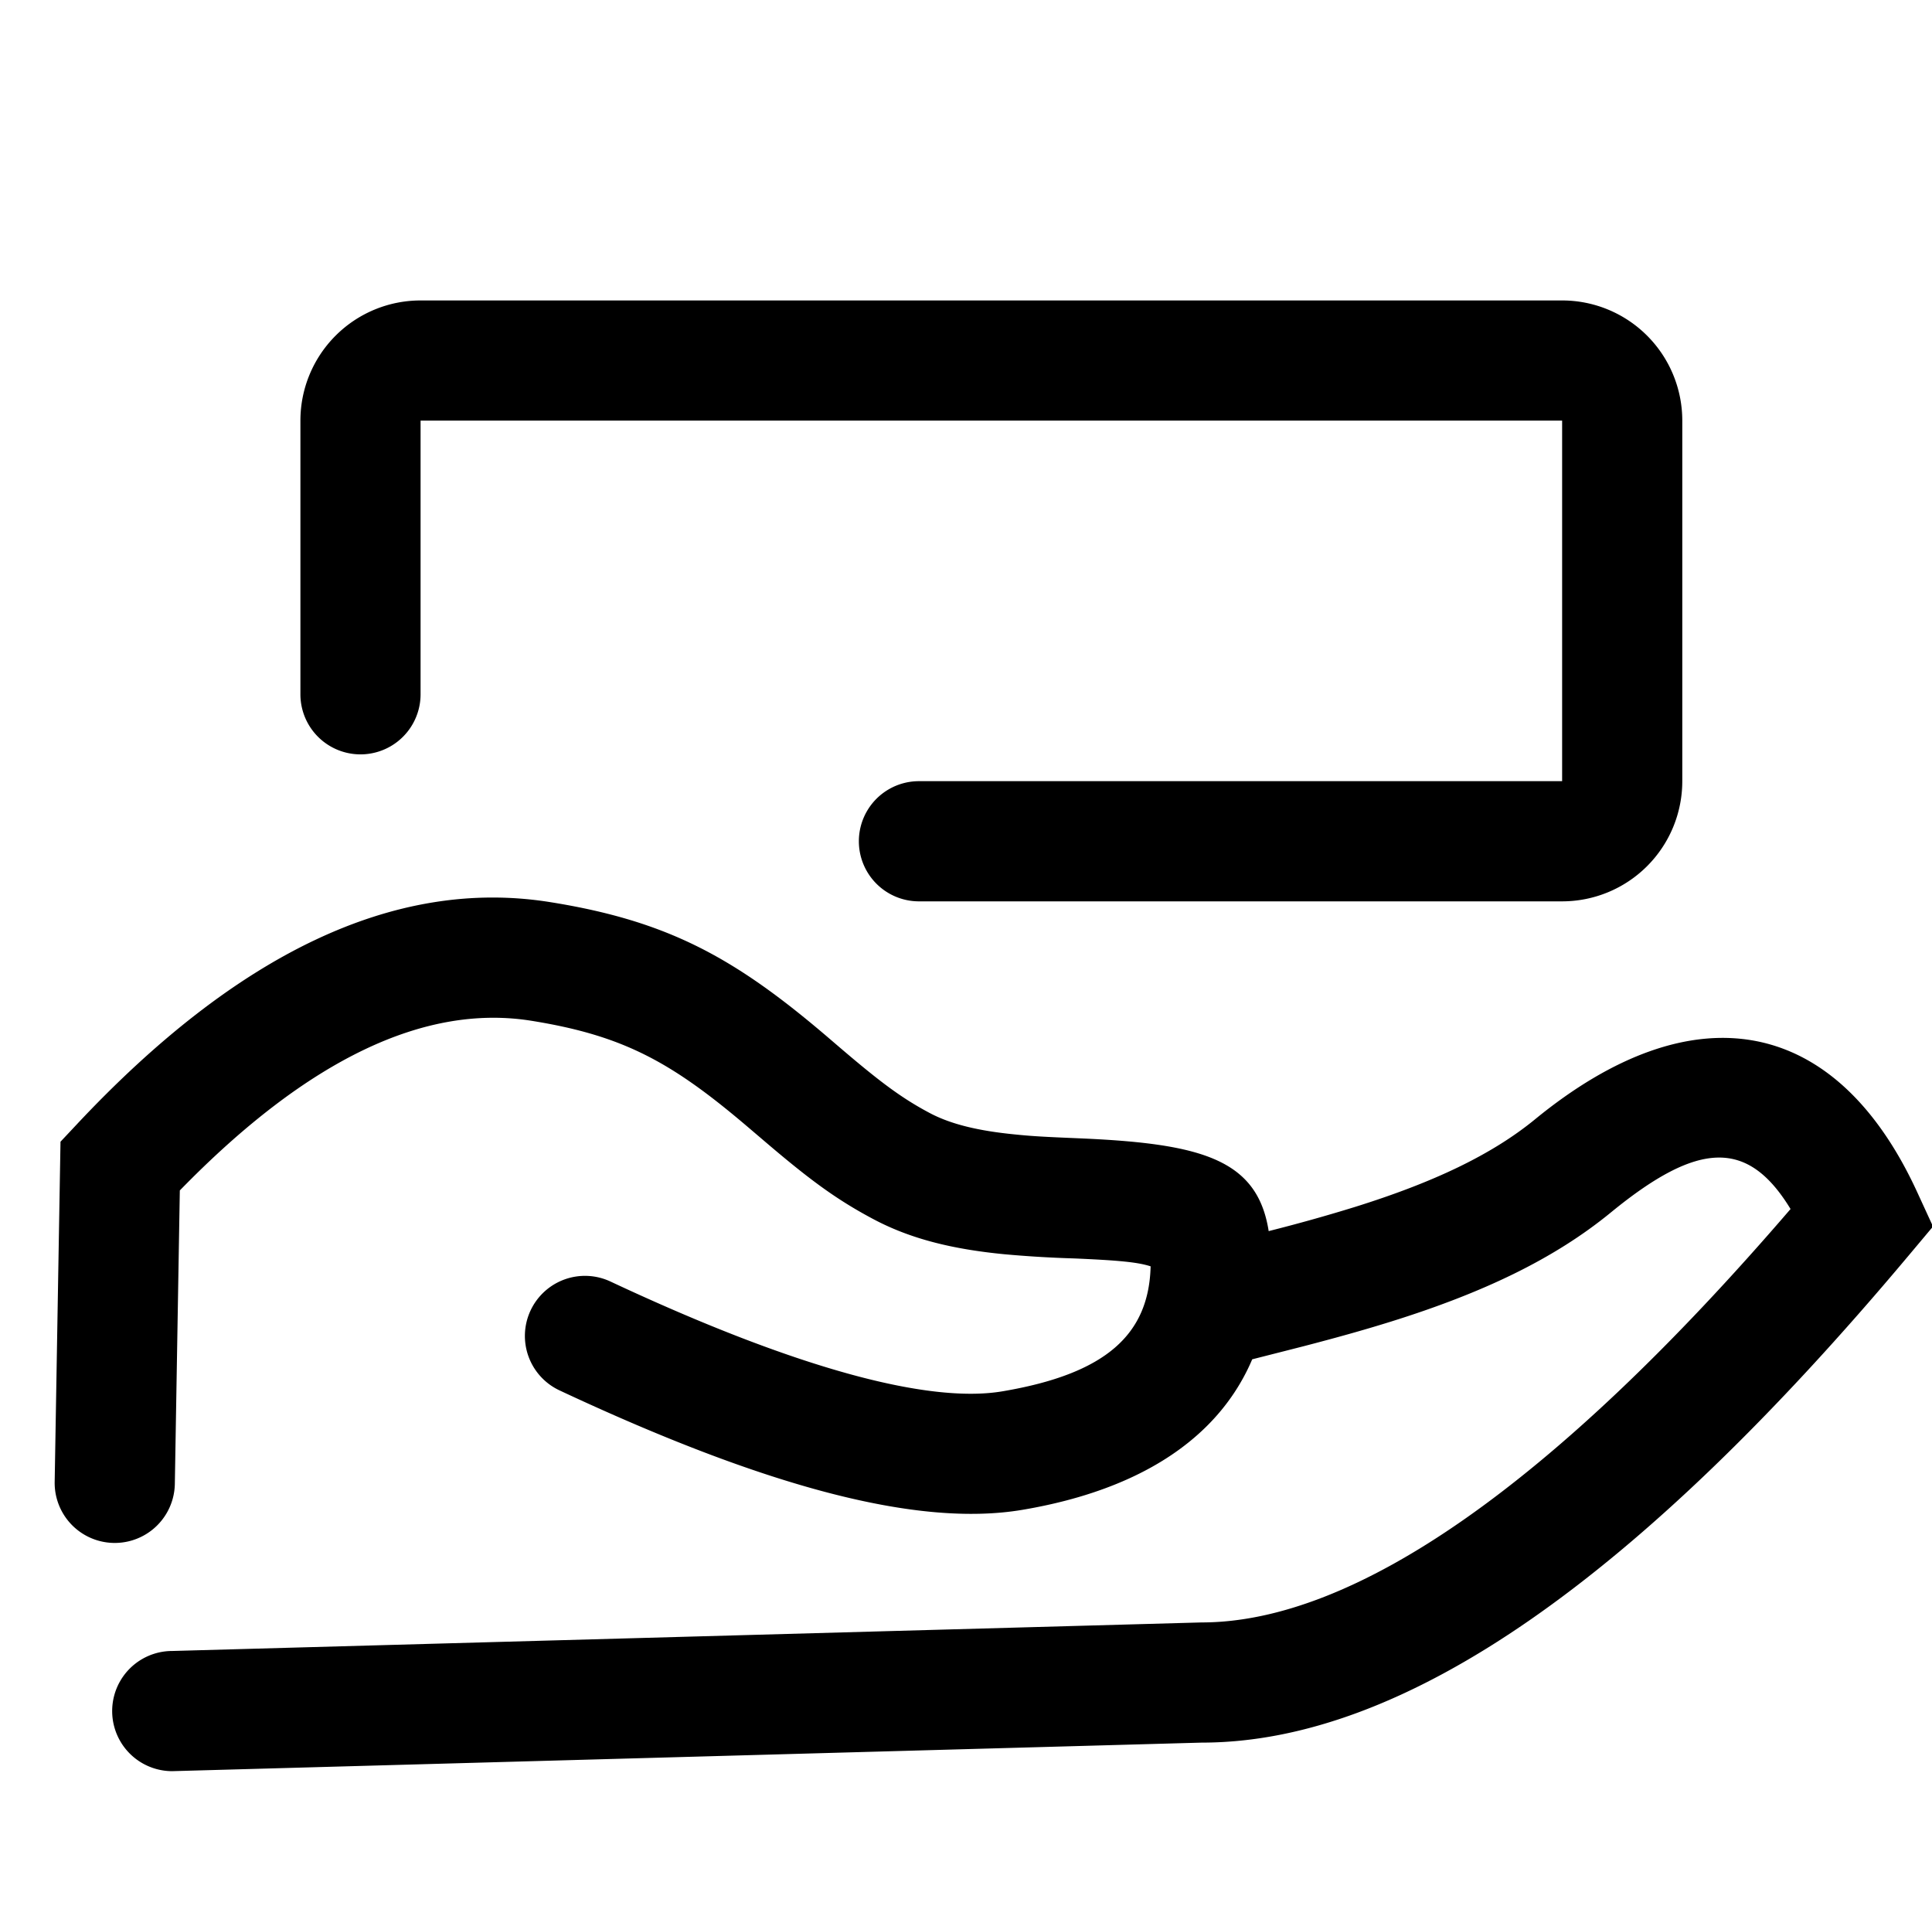
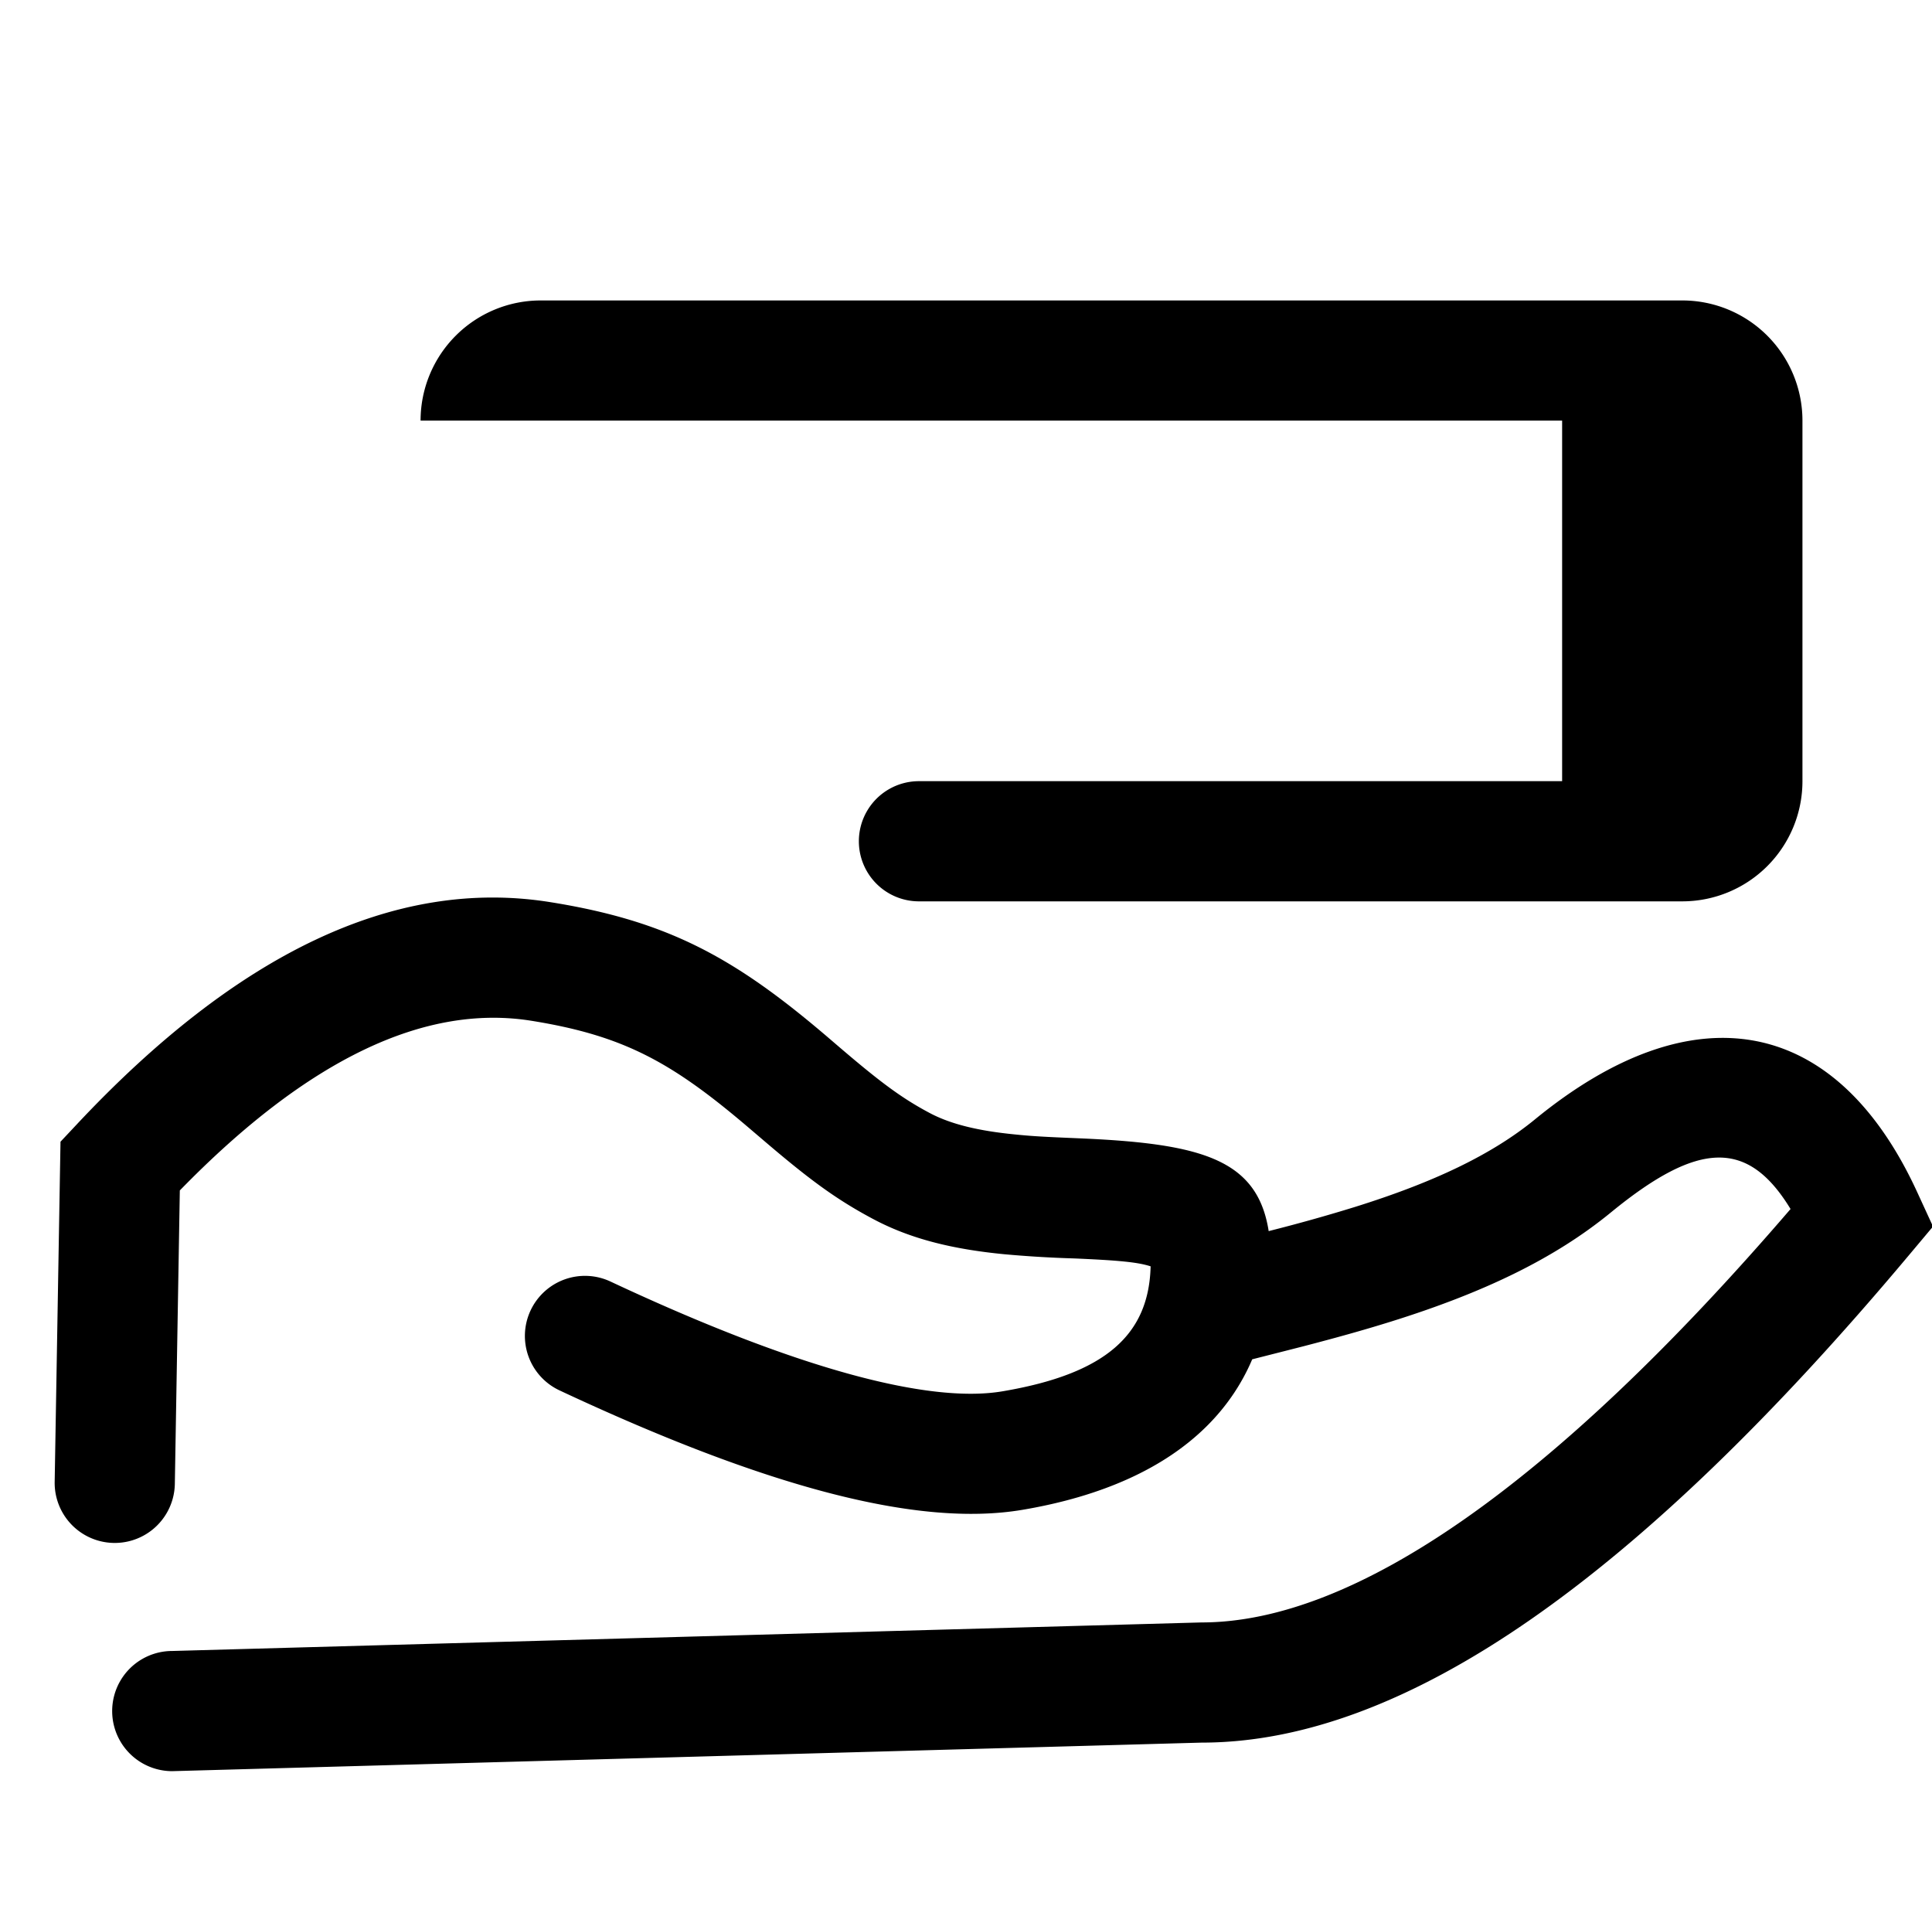
<svg xmlns="http://www.w3.org/2000/svg" viewBox="0 0 1029 1024" version="1.1">
-   <path d="M858.016 645.632c-30.496 24.992-68.512 42.944-117.12 58.144-14.048 4.384-28.544 8.448-46.272 13.056-6.56 1.696-34.656 8.8-41.632 10.624a32 32 0 0 1-16.224-61.92c7.328-1.92 35.52-9.024 41.792-10.656a897.6 897.6 0 0 0 43.264-12.192c41.44-12.96 72.576-27.648 95.68-46.56 84.16-68.96 160.224-55.52 203.552 38.592l8.48 18.432-13.024 15.52C872.288 840.576 748.128 928 640 928l-548.256 15.2a32 32 0 0 1 0-64L640 864c80.96 0 186.72-72.512 313.664-220.16-22.72-37.312-49.088-36.32-95.648 1.792zM93.12 790.208a32 32 0 1 1-64-1.088L32.224 608l8.416-8.96c85.152-90.944 169.44-131.904 252.416-118.624 62.72 10.016 98.176 29.568 147.424 71.584l6.944 5.952c21.312 18.208 32.736 26.784 47.616 34.688 11.264 6.016 26.016 9.6 45.888 11.52 9.024 0.928 15.808 1.28 33.536 2.016 73.28 3.104 102.4 13.056 102.4 65.824 0 72-47.36 117.696-132.32 132.032-55.936 9.44-137.024-12.32-246.56-63.616a32 32 0 1 1 27.168-57.952c98.56 46.176 169.248 65.12 208.736 58.464 55.296-9.344 78.016-30.336 78.944-66.56-6.848-2.24-17.184-3.2-41.056-4.224a602.56 602.56 0 0 1-37.056-2.24c-27.488-2.688-49.856-8.16-69.76-18.784-20.096-10.688-34.496-21.472-59.104-42.528l-6.912-5.888c-41.088-35.072-66.784-49.248-116-57.12-56.224-8.96-118.464 19.84-187.168 90.368l-2.656 156.256zM224 369.728a32 32 0 1 1-64 0V224a64 64 0 0 1 64-64h608a64 64 0 0 1 64 64v192a64 64 0 0 1-64 64H489.44a32 32 0 1 1 0-64H832V224H224v145.728z" fill="#000000" p-id="3309" />
+   <path d="M858.016 645.632c-30.496 24.992-68.512 42.944-117.12 58.144-14.048 4.384-28.544 8.448-46.272 13.056-6.56 1.696-34.656 8.8-41.632 10.624a32 32 0 0 1-16.224-61.92c7.328-1.92 35.52-9.024 41.792-10.656a897.6 897.6 0 0 0 43.264-12.192c41.44-12.96 72.576-27.648 95.68-46.56 84.16-68.96 160.224-55.52 203.552 38.592l8.48 18.432-13.024 15.52C872.288 840.576 748.128 928 640 928l-548.256 15.2a32 32 0 0 1 0-64L640 864c80.96 0 186.72-72.512 313.664-220.16-22.72-37.312-49.088-36.32-95.648 1.792zM93.12 790.208a32 32 0 1 1-64-1.088L32.224 608l8.416-8.96c85.152-90.944 169.44-131.904 252.416-118.624 62.72 10.016 98.176 29.568 147.424 71.584l6.944 5.952c21.312 18.208 32.736 26.784 47.616 34.688 11.264 6.016 26.016 9.6 45.888 11.52 9.024 0.928 15.808 1.28 33.536 2.016 73.28 3.104 102.4 13.056 102.4 65.824 0 72-47.36 117.696-132.32 132.032-55.936 9.44-137.024-12.32-246.56-63.616a32 32 0 1 1 27.168-57.952c98.56 46.176 169.248 65.12 208.736 58.464 55.296-9.344 78.016-30.336 78.944-66.56-6.848-2.24-17.184-3.2-41.056-4.224a602.56 602.56 0 0 1-37.056-2.24c-27.488-2.688-49.856-8.16-69.76-18.784-20.096-10.688-34.496-21.472-59.104-42.528l-6.912-5.888c-41.088-35.072-66.784-49.248-116-57.12-56.224-8.96-118.464 19.84-187.168 90.368l-2.656 156.256zM224 369.728V224a64 64 0 0 1 64-64h608a64 64 0 0 1 64 64v192a64 64 0 0 1-64 64H489.44a32 32 0 1 1 0-64H832V224H224v145.728z" fill="#000000" p-id="3309" />
</svg>